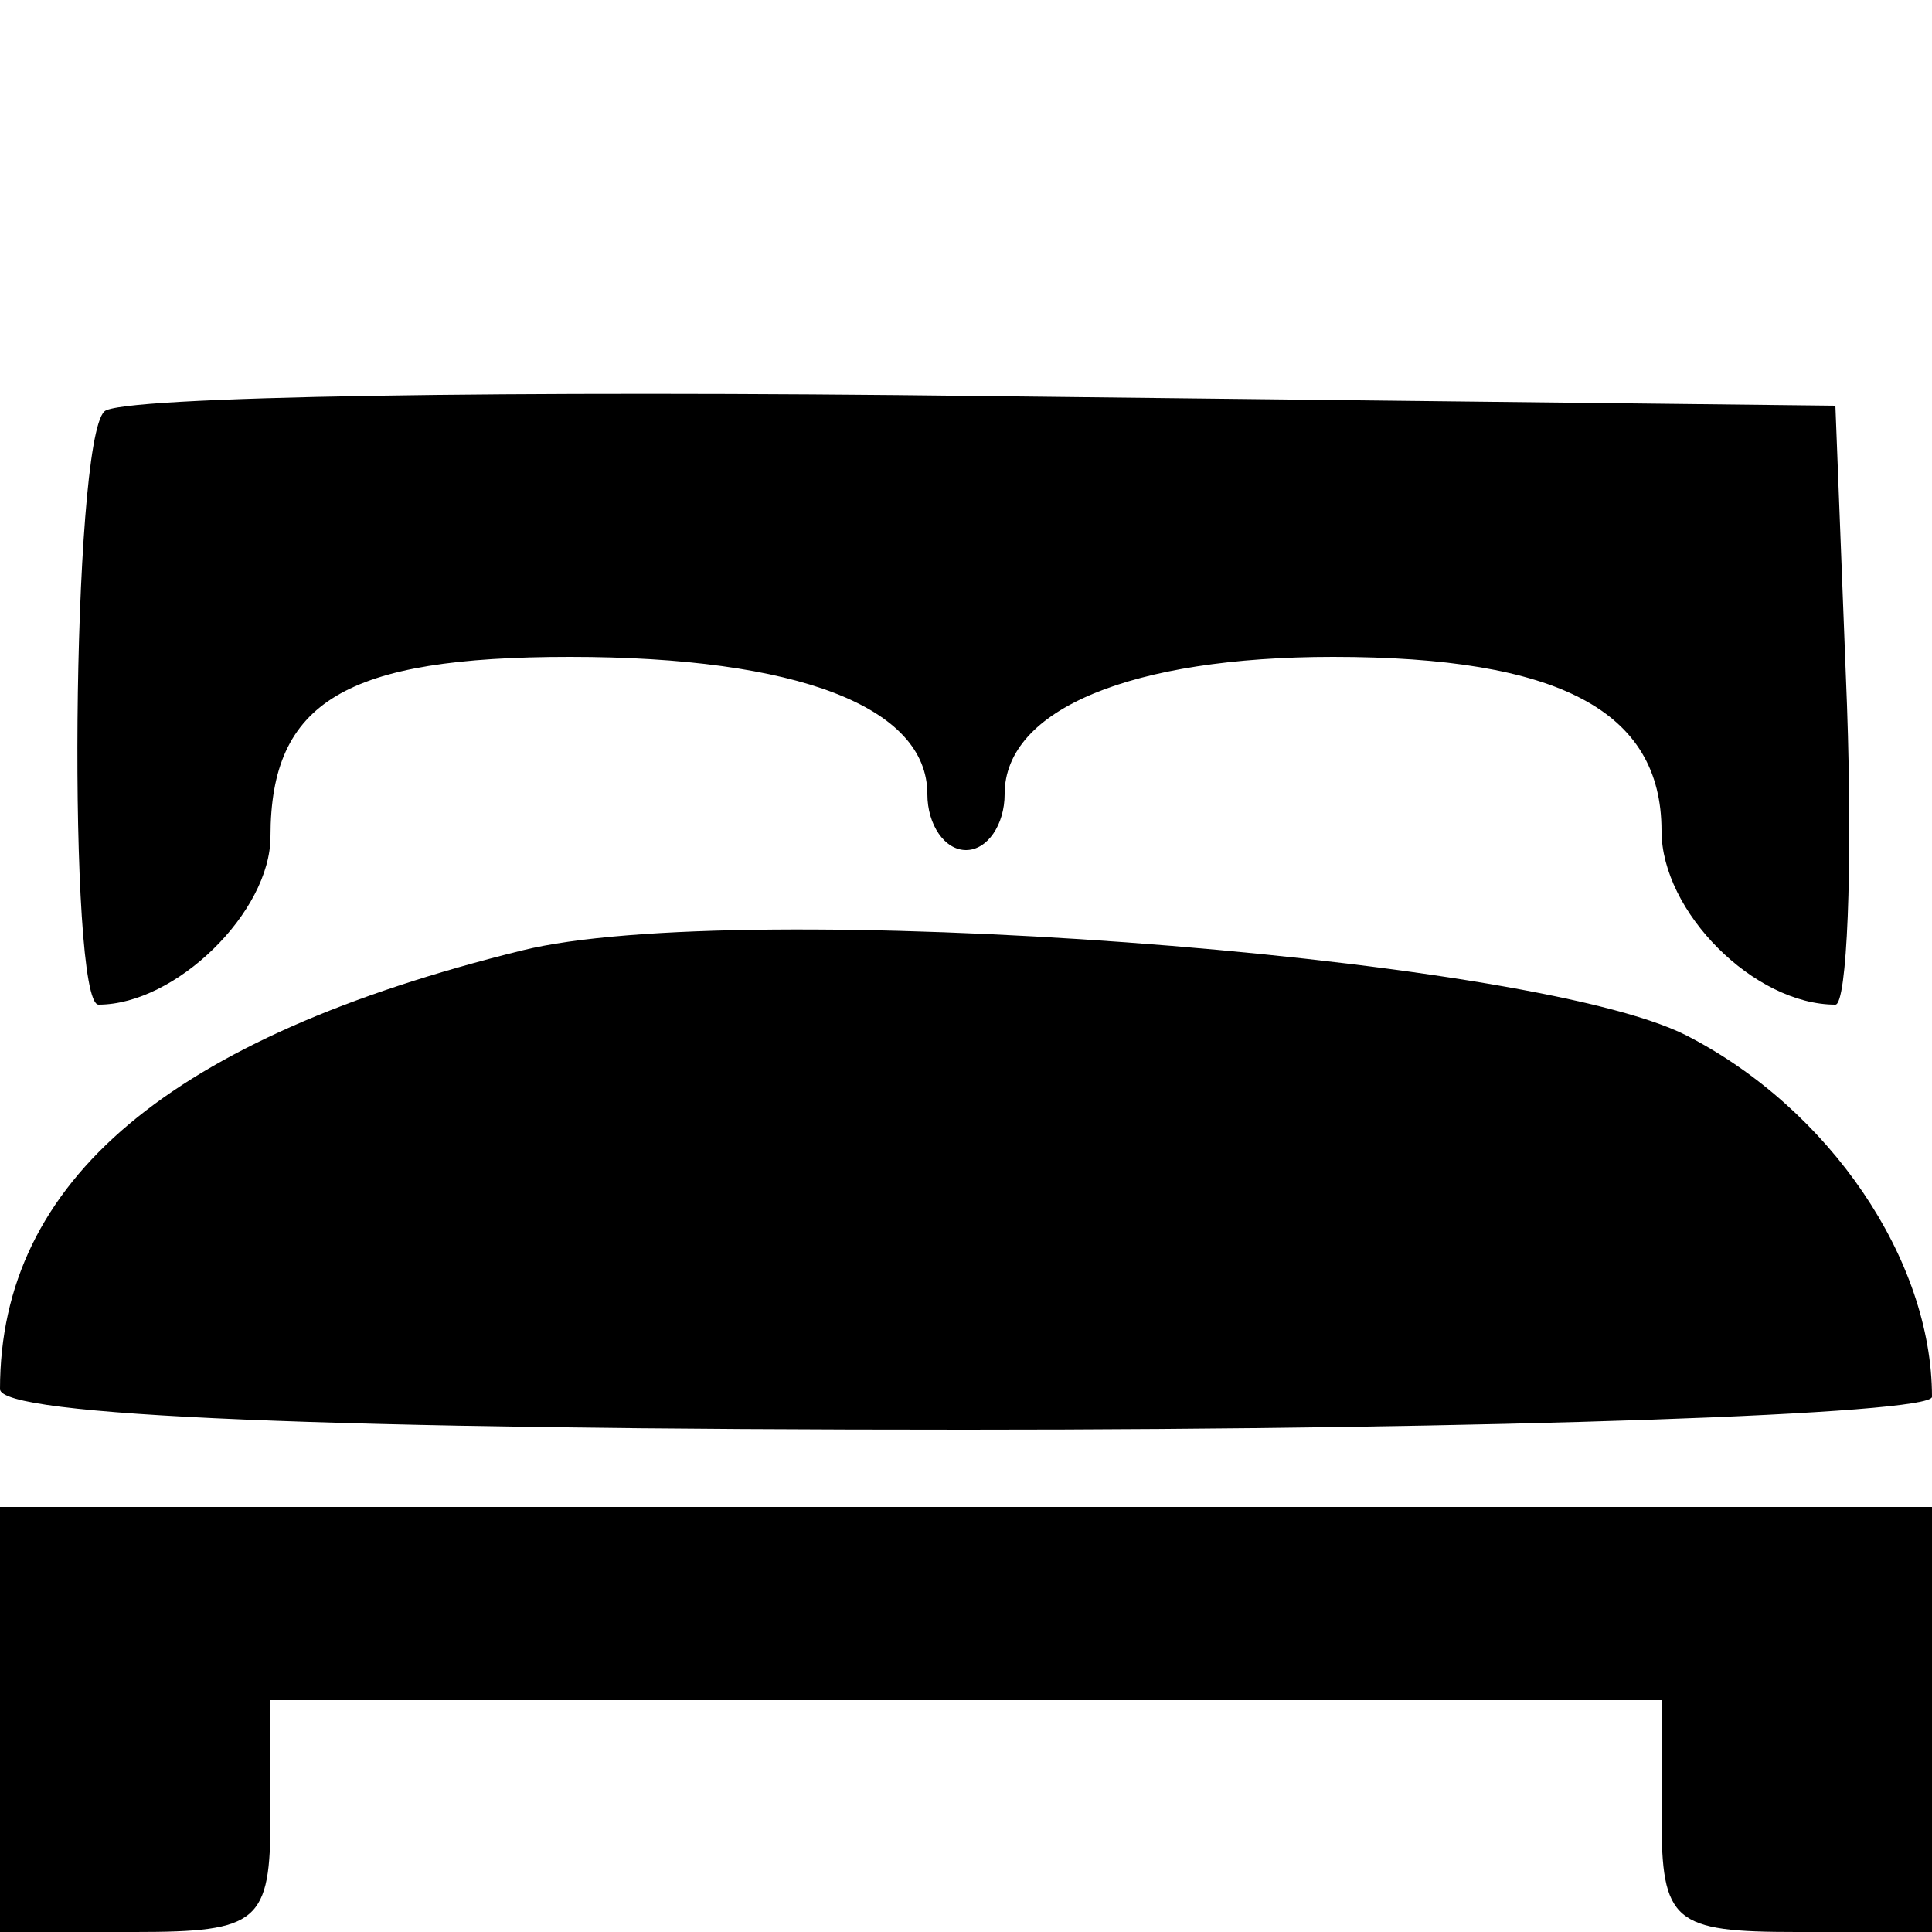
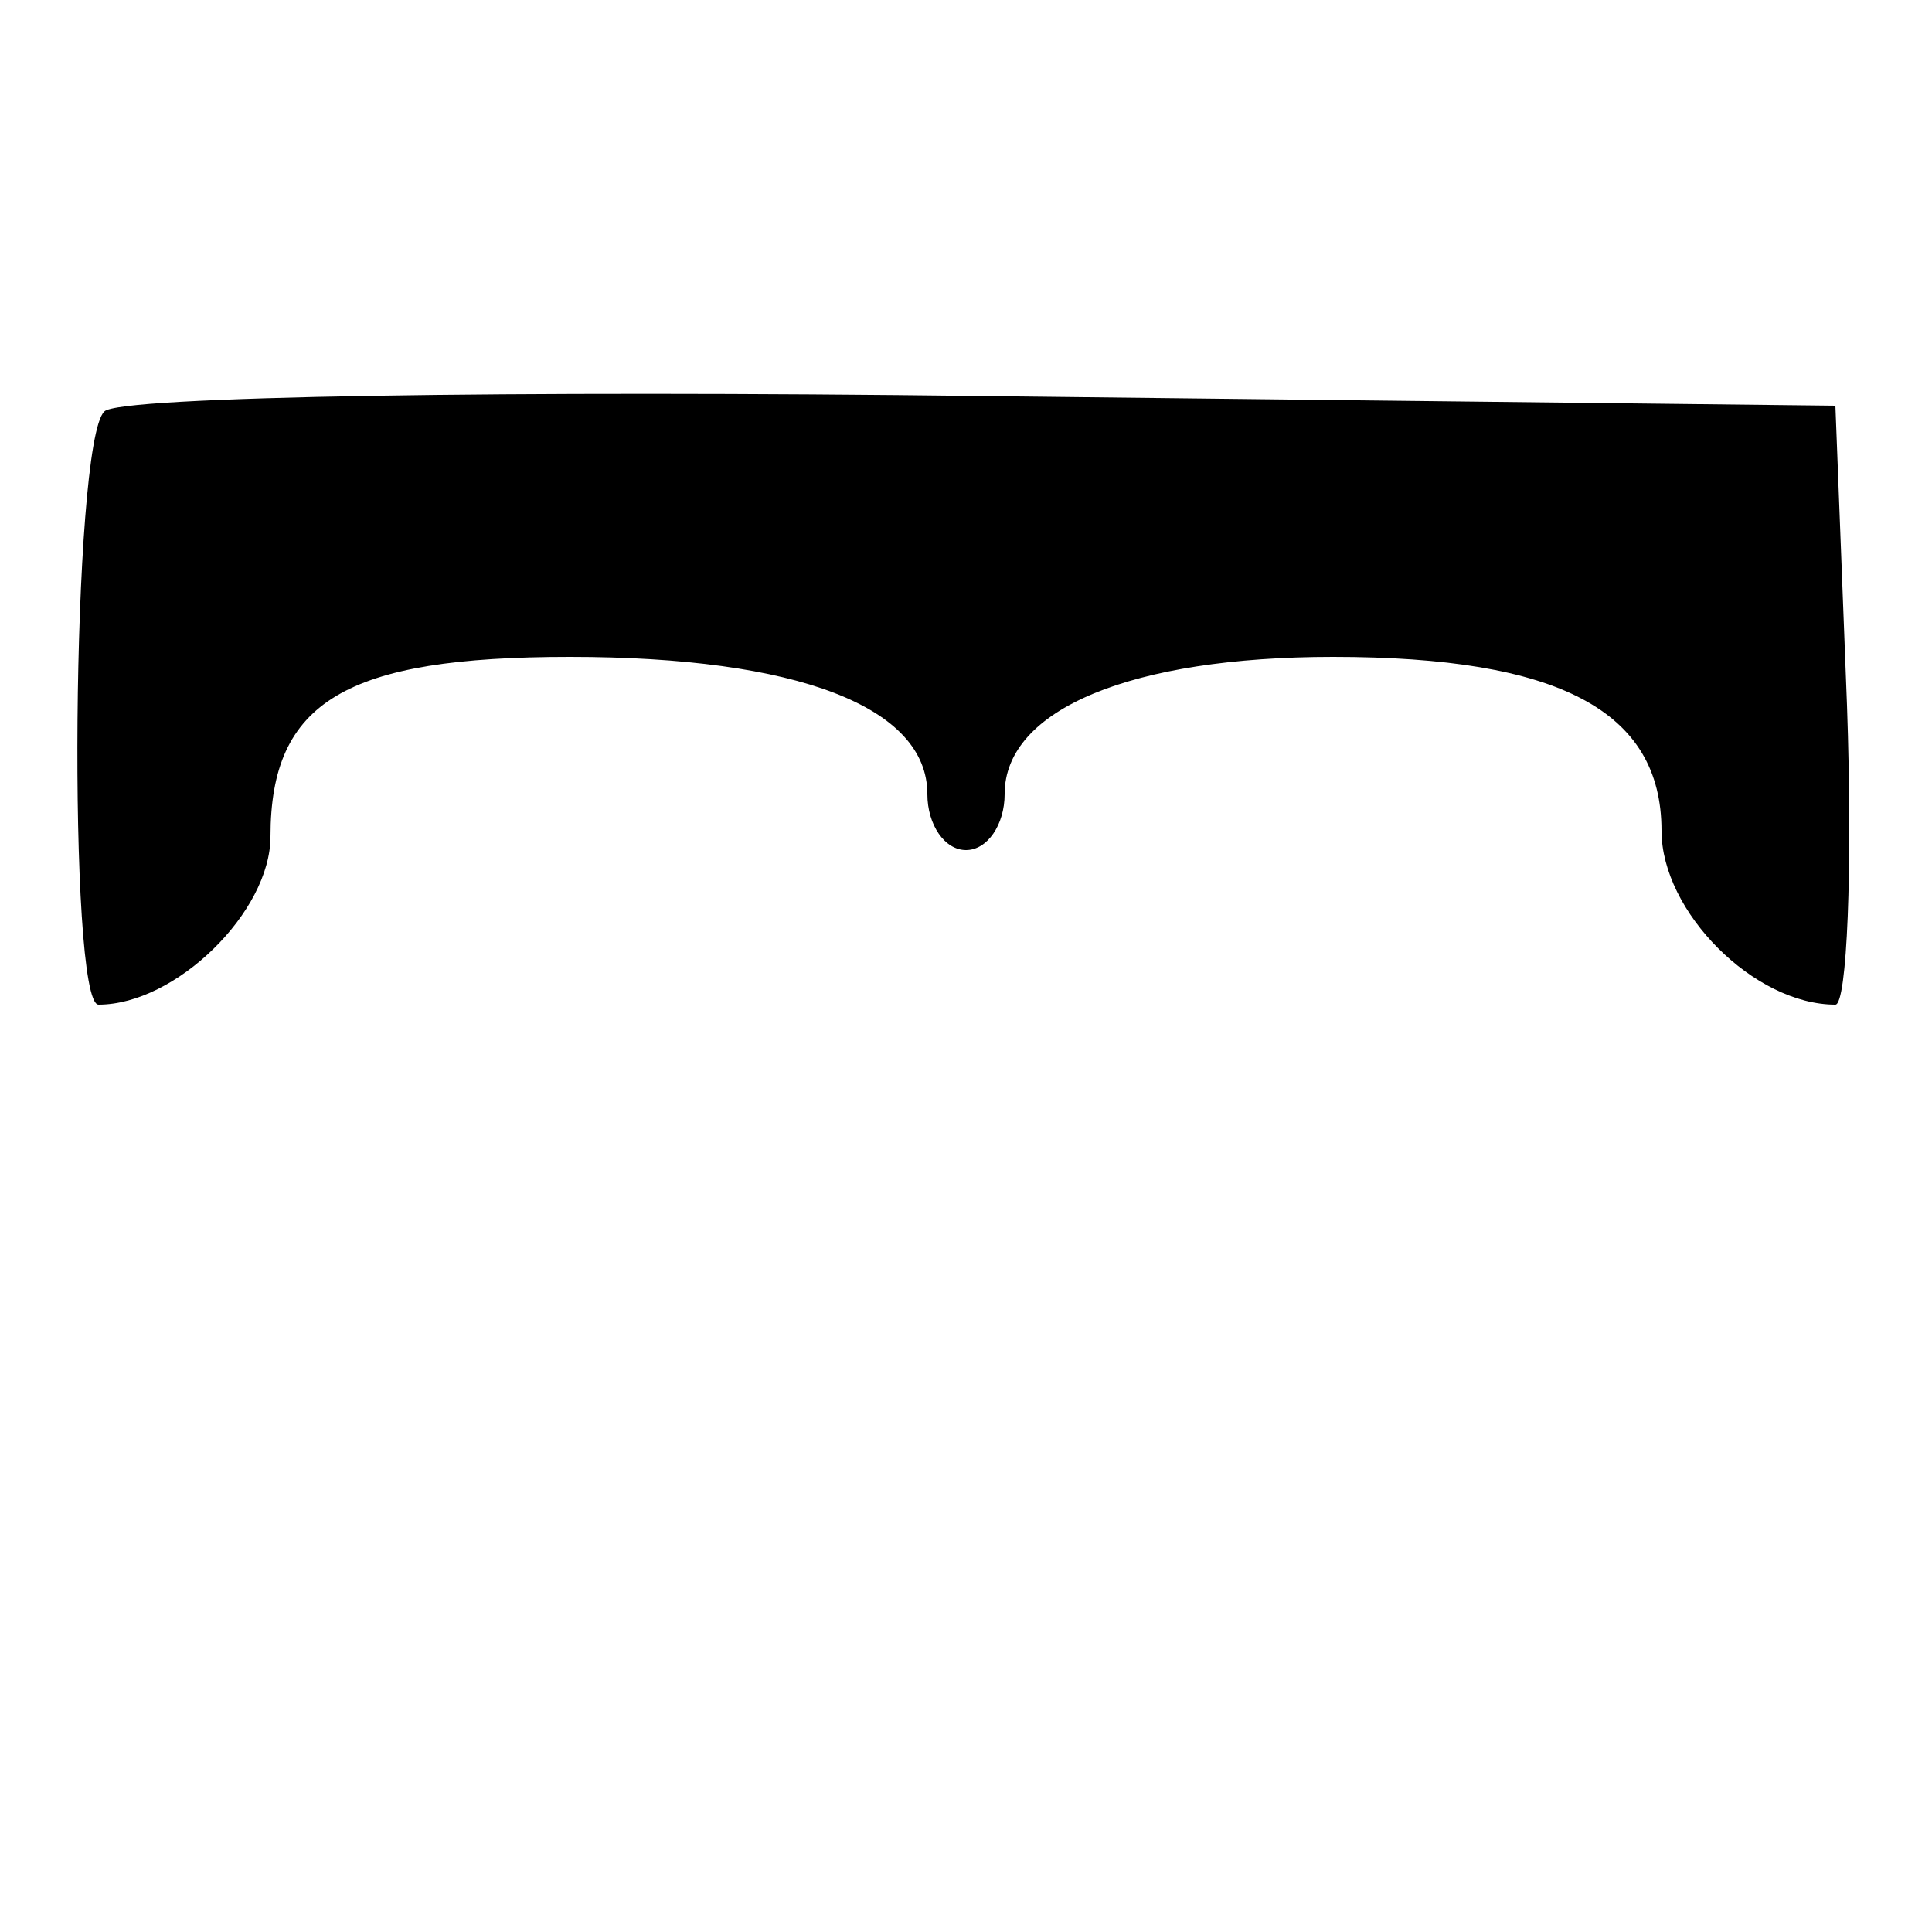
<svg xmlns="http://www.w3.org/2000/svg" preserveAspectRatio="xMidYMid meet" viewBox="0 0 50 50" height="50pt" width="50pt" version="1.0">
  <g stroke="none" fill="#000000" transform="translate(0,50) scale(0.05,-0.05)">
    <path d="M54 787 c-17 -16 -19 -307 -3 -307 40 0 89 48 89 87 0 70 39 93 155 93 118 0 185 -26 185 -71 0 -16 9 -29 20 -29 11 0 20 13 20 29 0 44 66 71 170 71 117 0 170 -28 170 -90 0 -42 48 -90 90 -90 6 0 9 70 6 155 l-6 155 -441 5 c-243 3 -448 0 -455 -8z" />
-     <path d="M270 508 c-182 -45 -270 -119 -270 -227 0 -14 170 -21 500 -21 275 0 500 8 500 17 0 71 -53 149 -127 187 -82 42 -491 72 -603 44z" />
-     <path d="M0 110 l0 -110 70 0 c64 0 70 5 70 60 l0 60 360 0 360 0 0 -60 c0 -55 6 -60 70 -60 l70 0 0 110 0 110 -500 0 -500 0 0 -110z" />
  </g>
</svg>